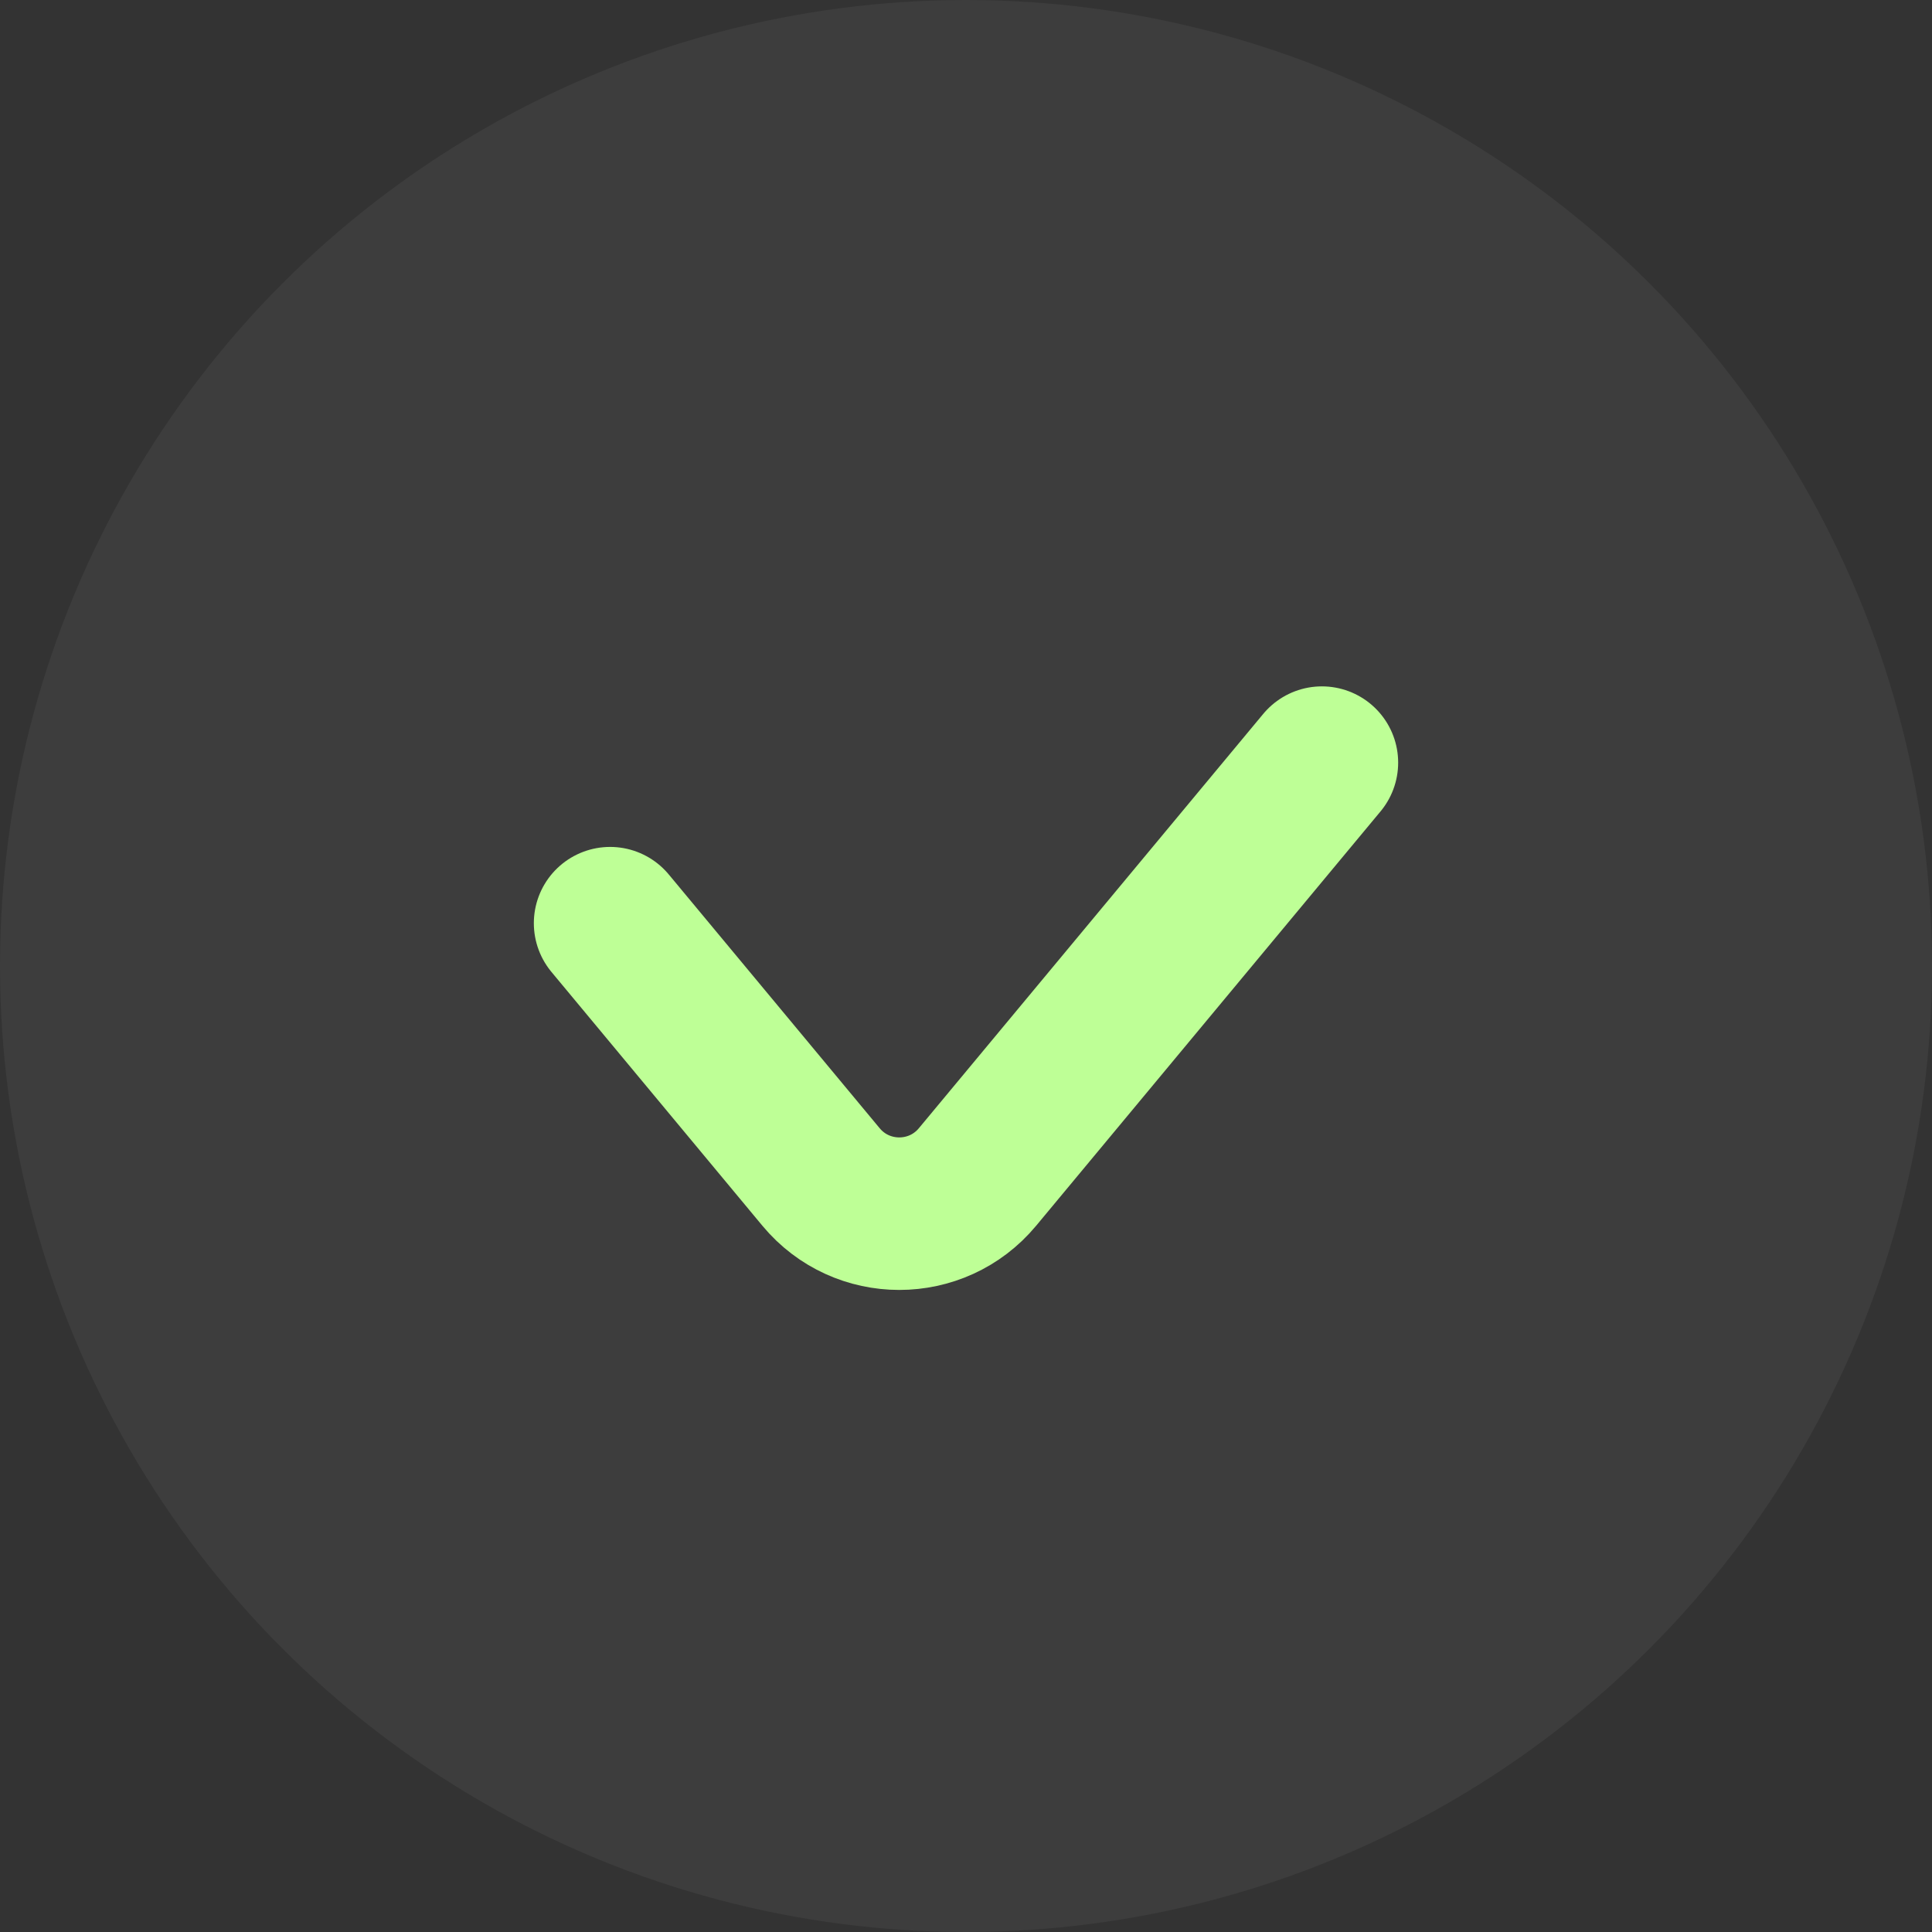
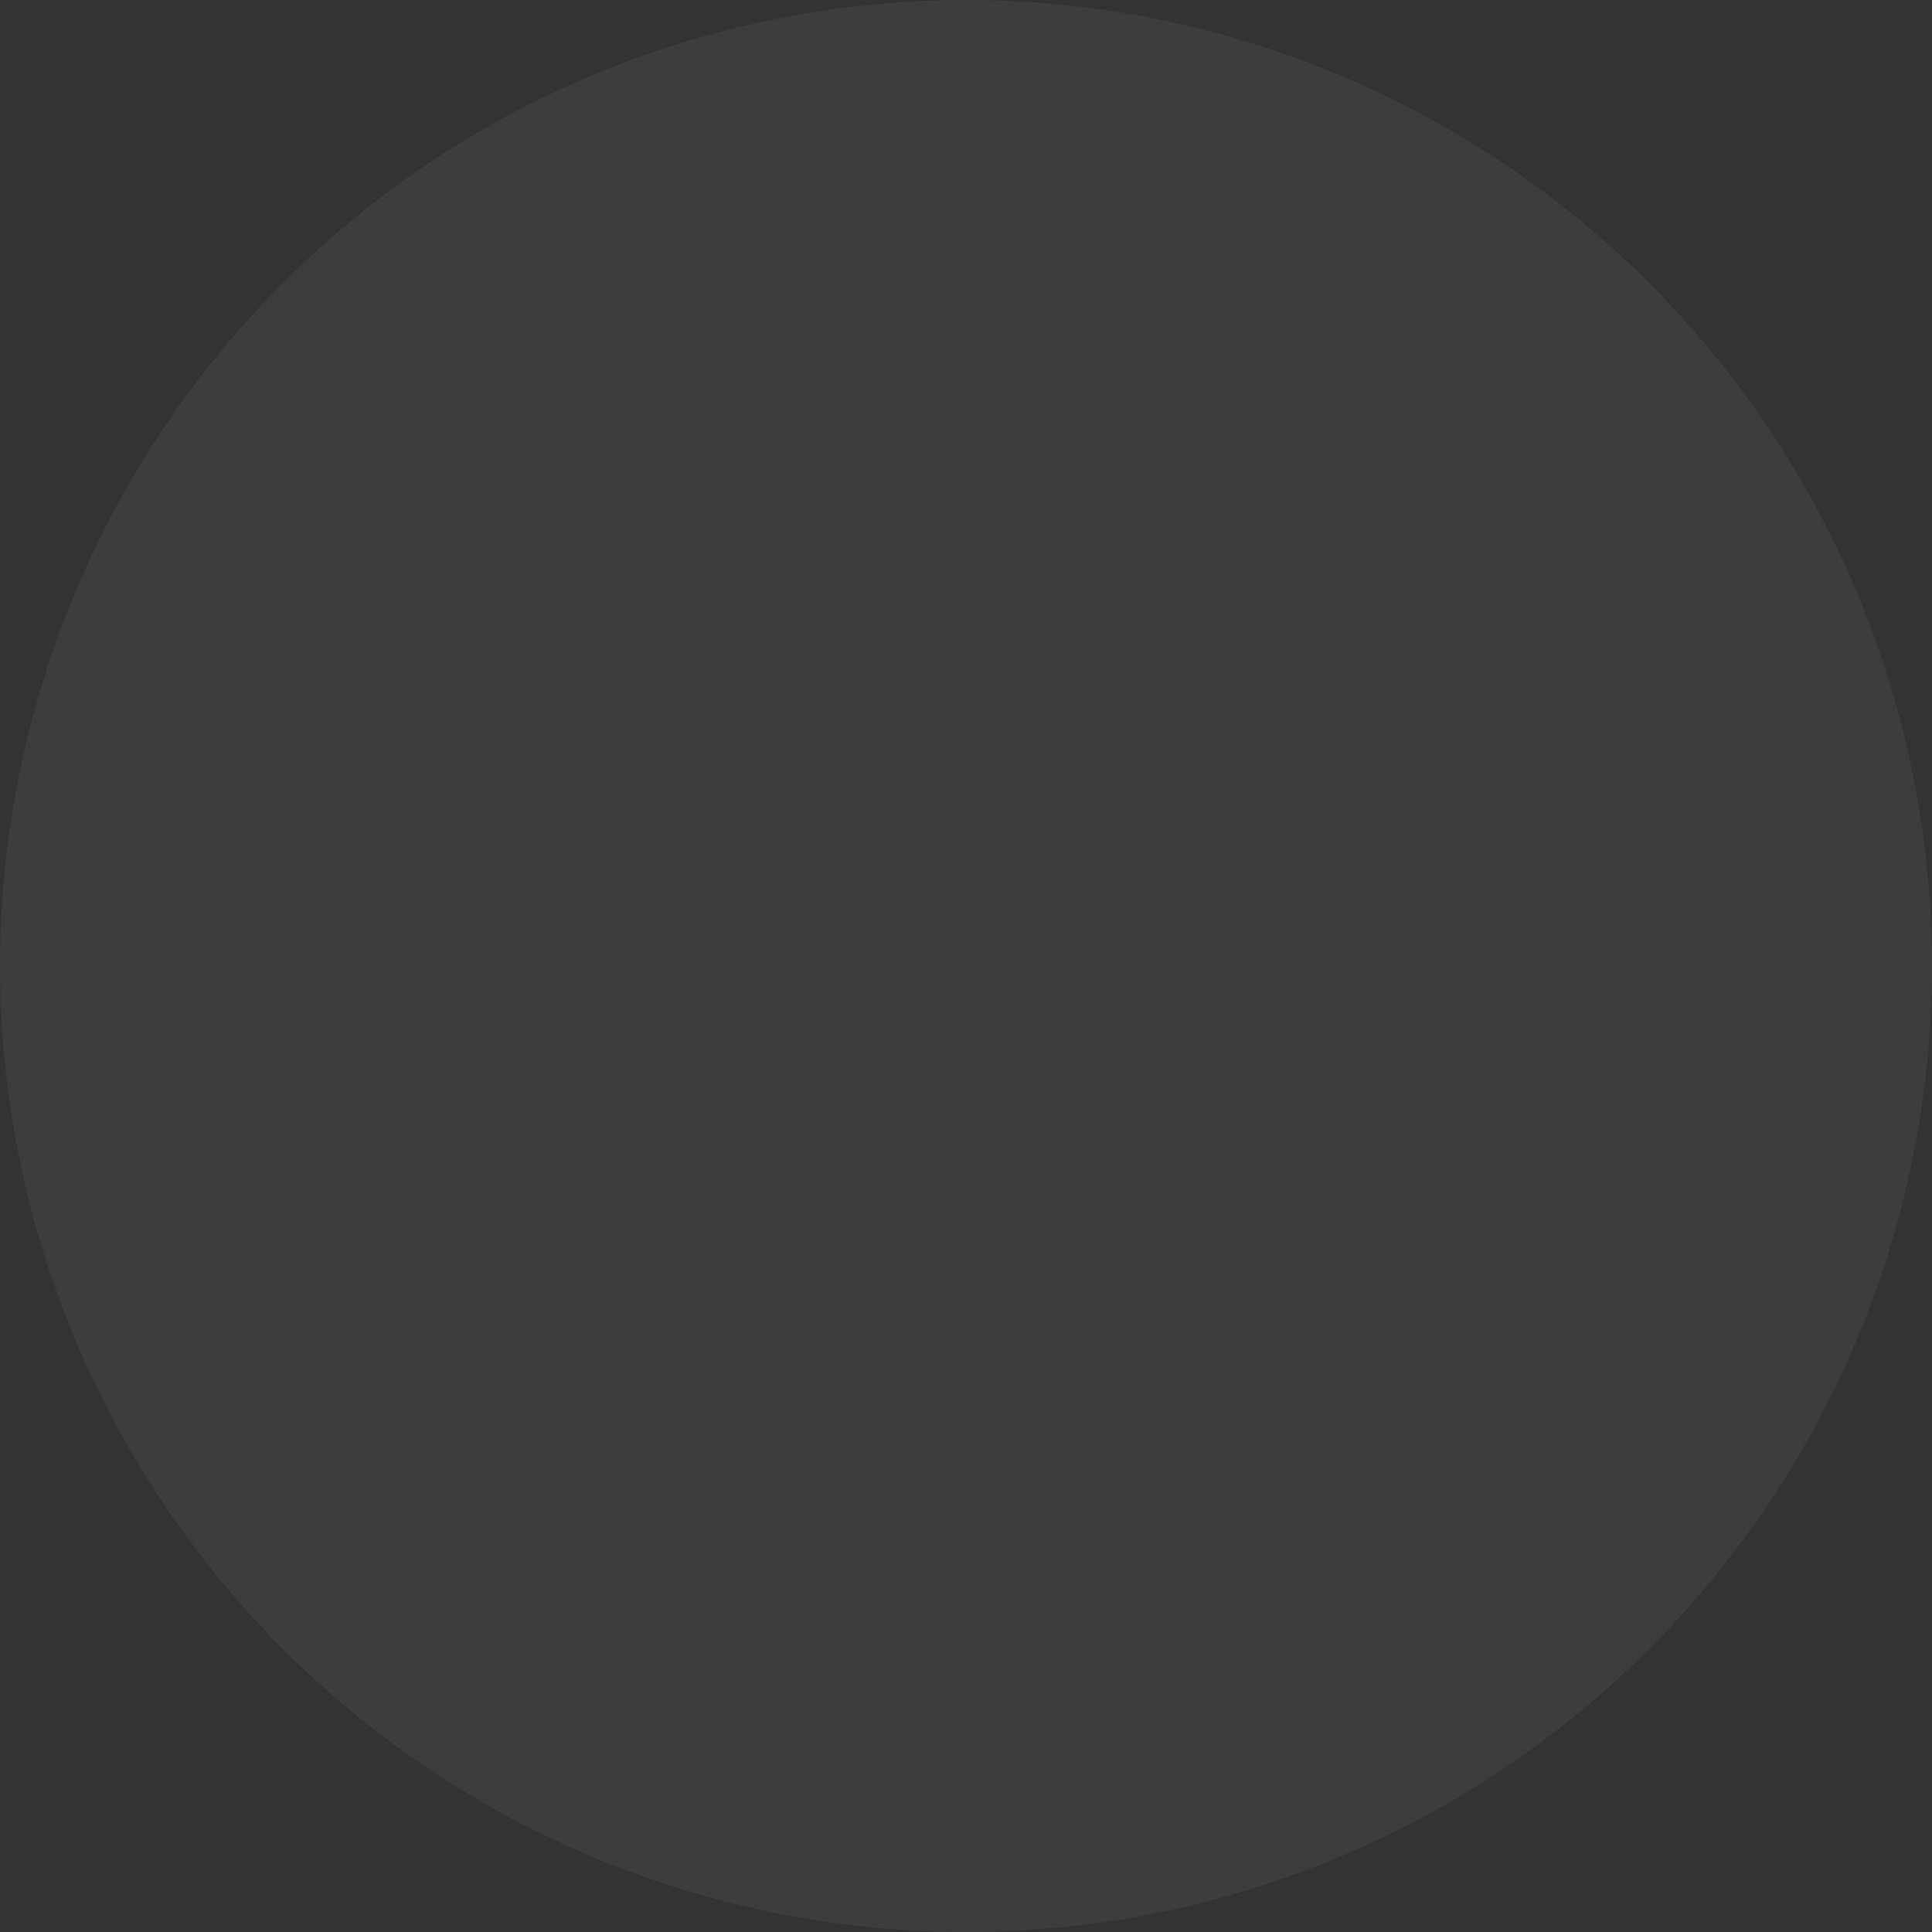
<svg xmlns="http://www.w3.org/2000/svg" width="38" height="38" viewBox="0 0 38 38" fill="none">
  <rect x="0" y="0" width="38" height="38" fill="#333333" stroke="none" />
  <circle opacity="0.05" cx="19" cy="19" r="19" fill="white" />
-   <path d="M12 18.158L16.149 23.15C16.949 24.112 18.426 24.112 19.226 23.15L26 15" stroke="#BEFF96" stroke-width="3" stroke-linecap="round" />
</svg>